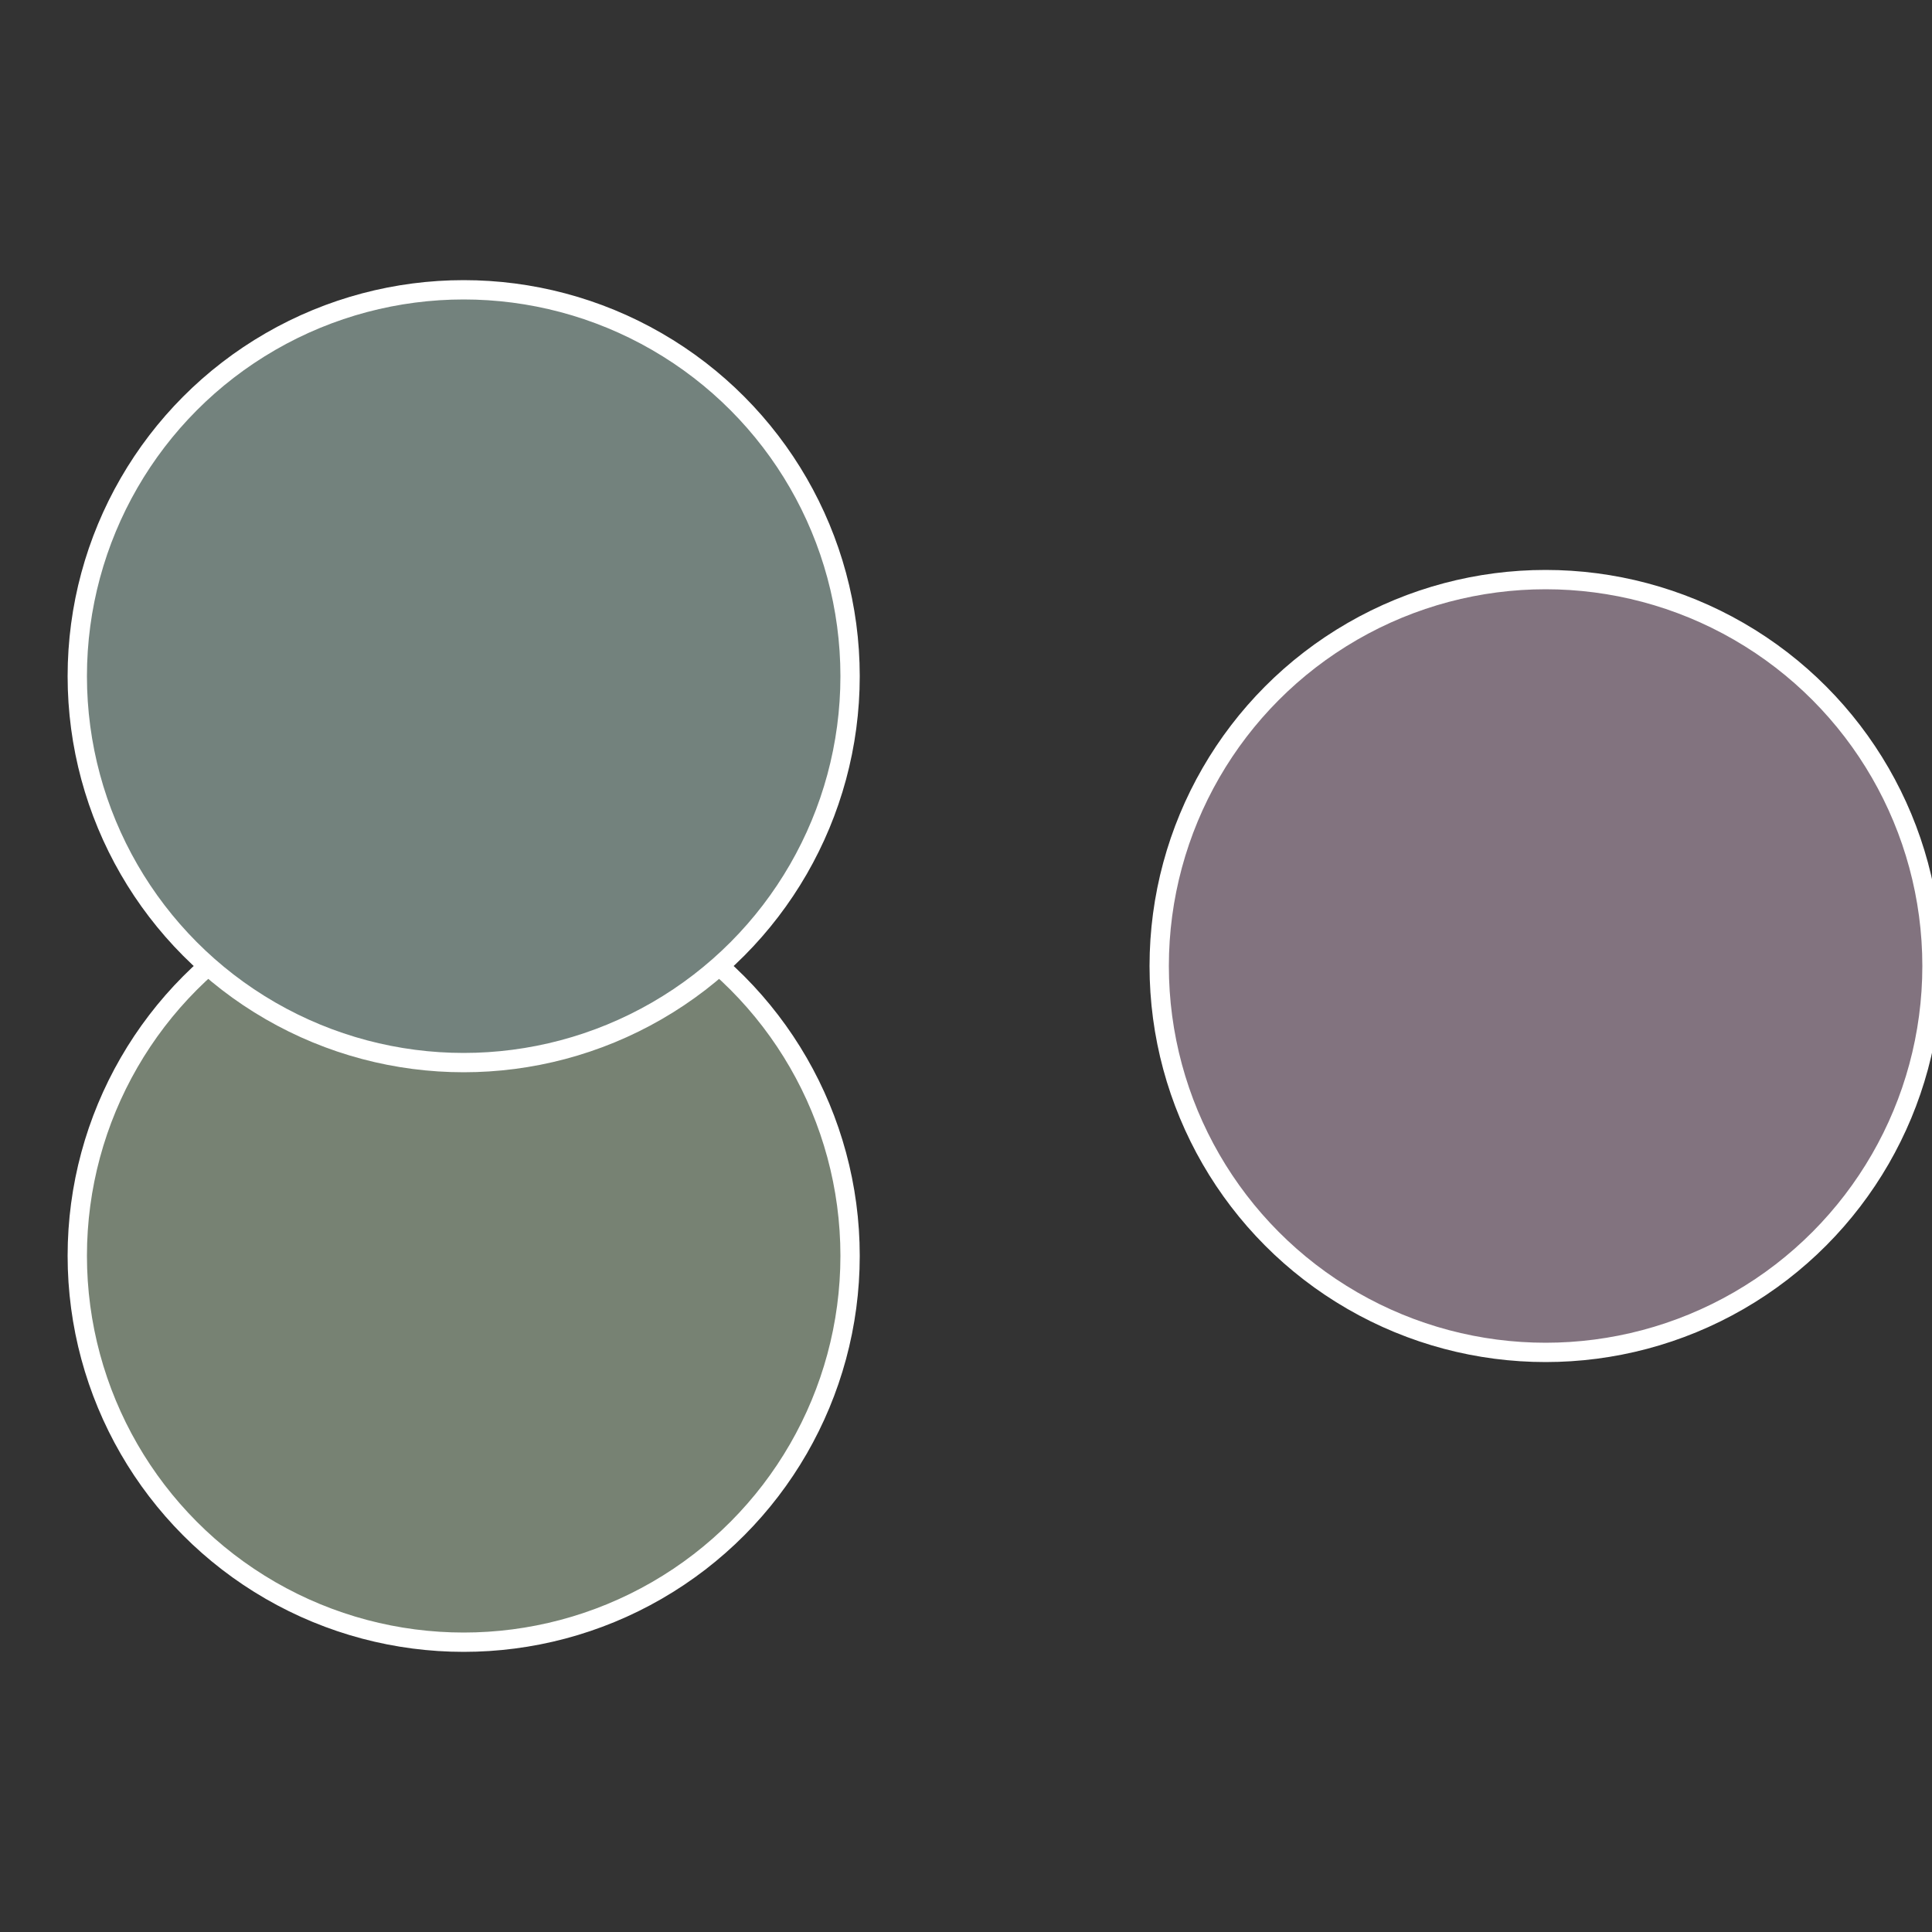
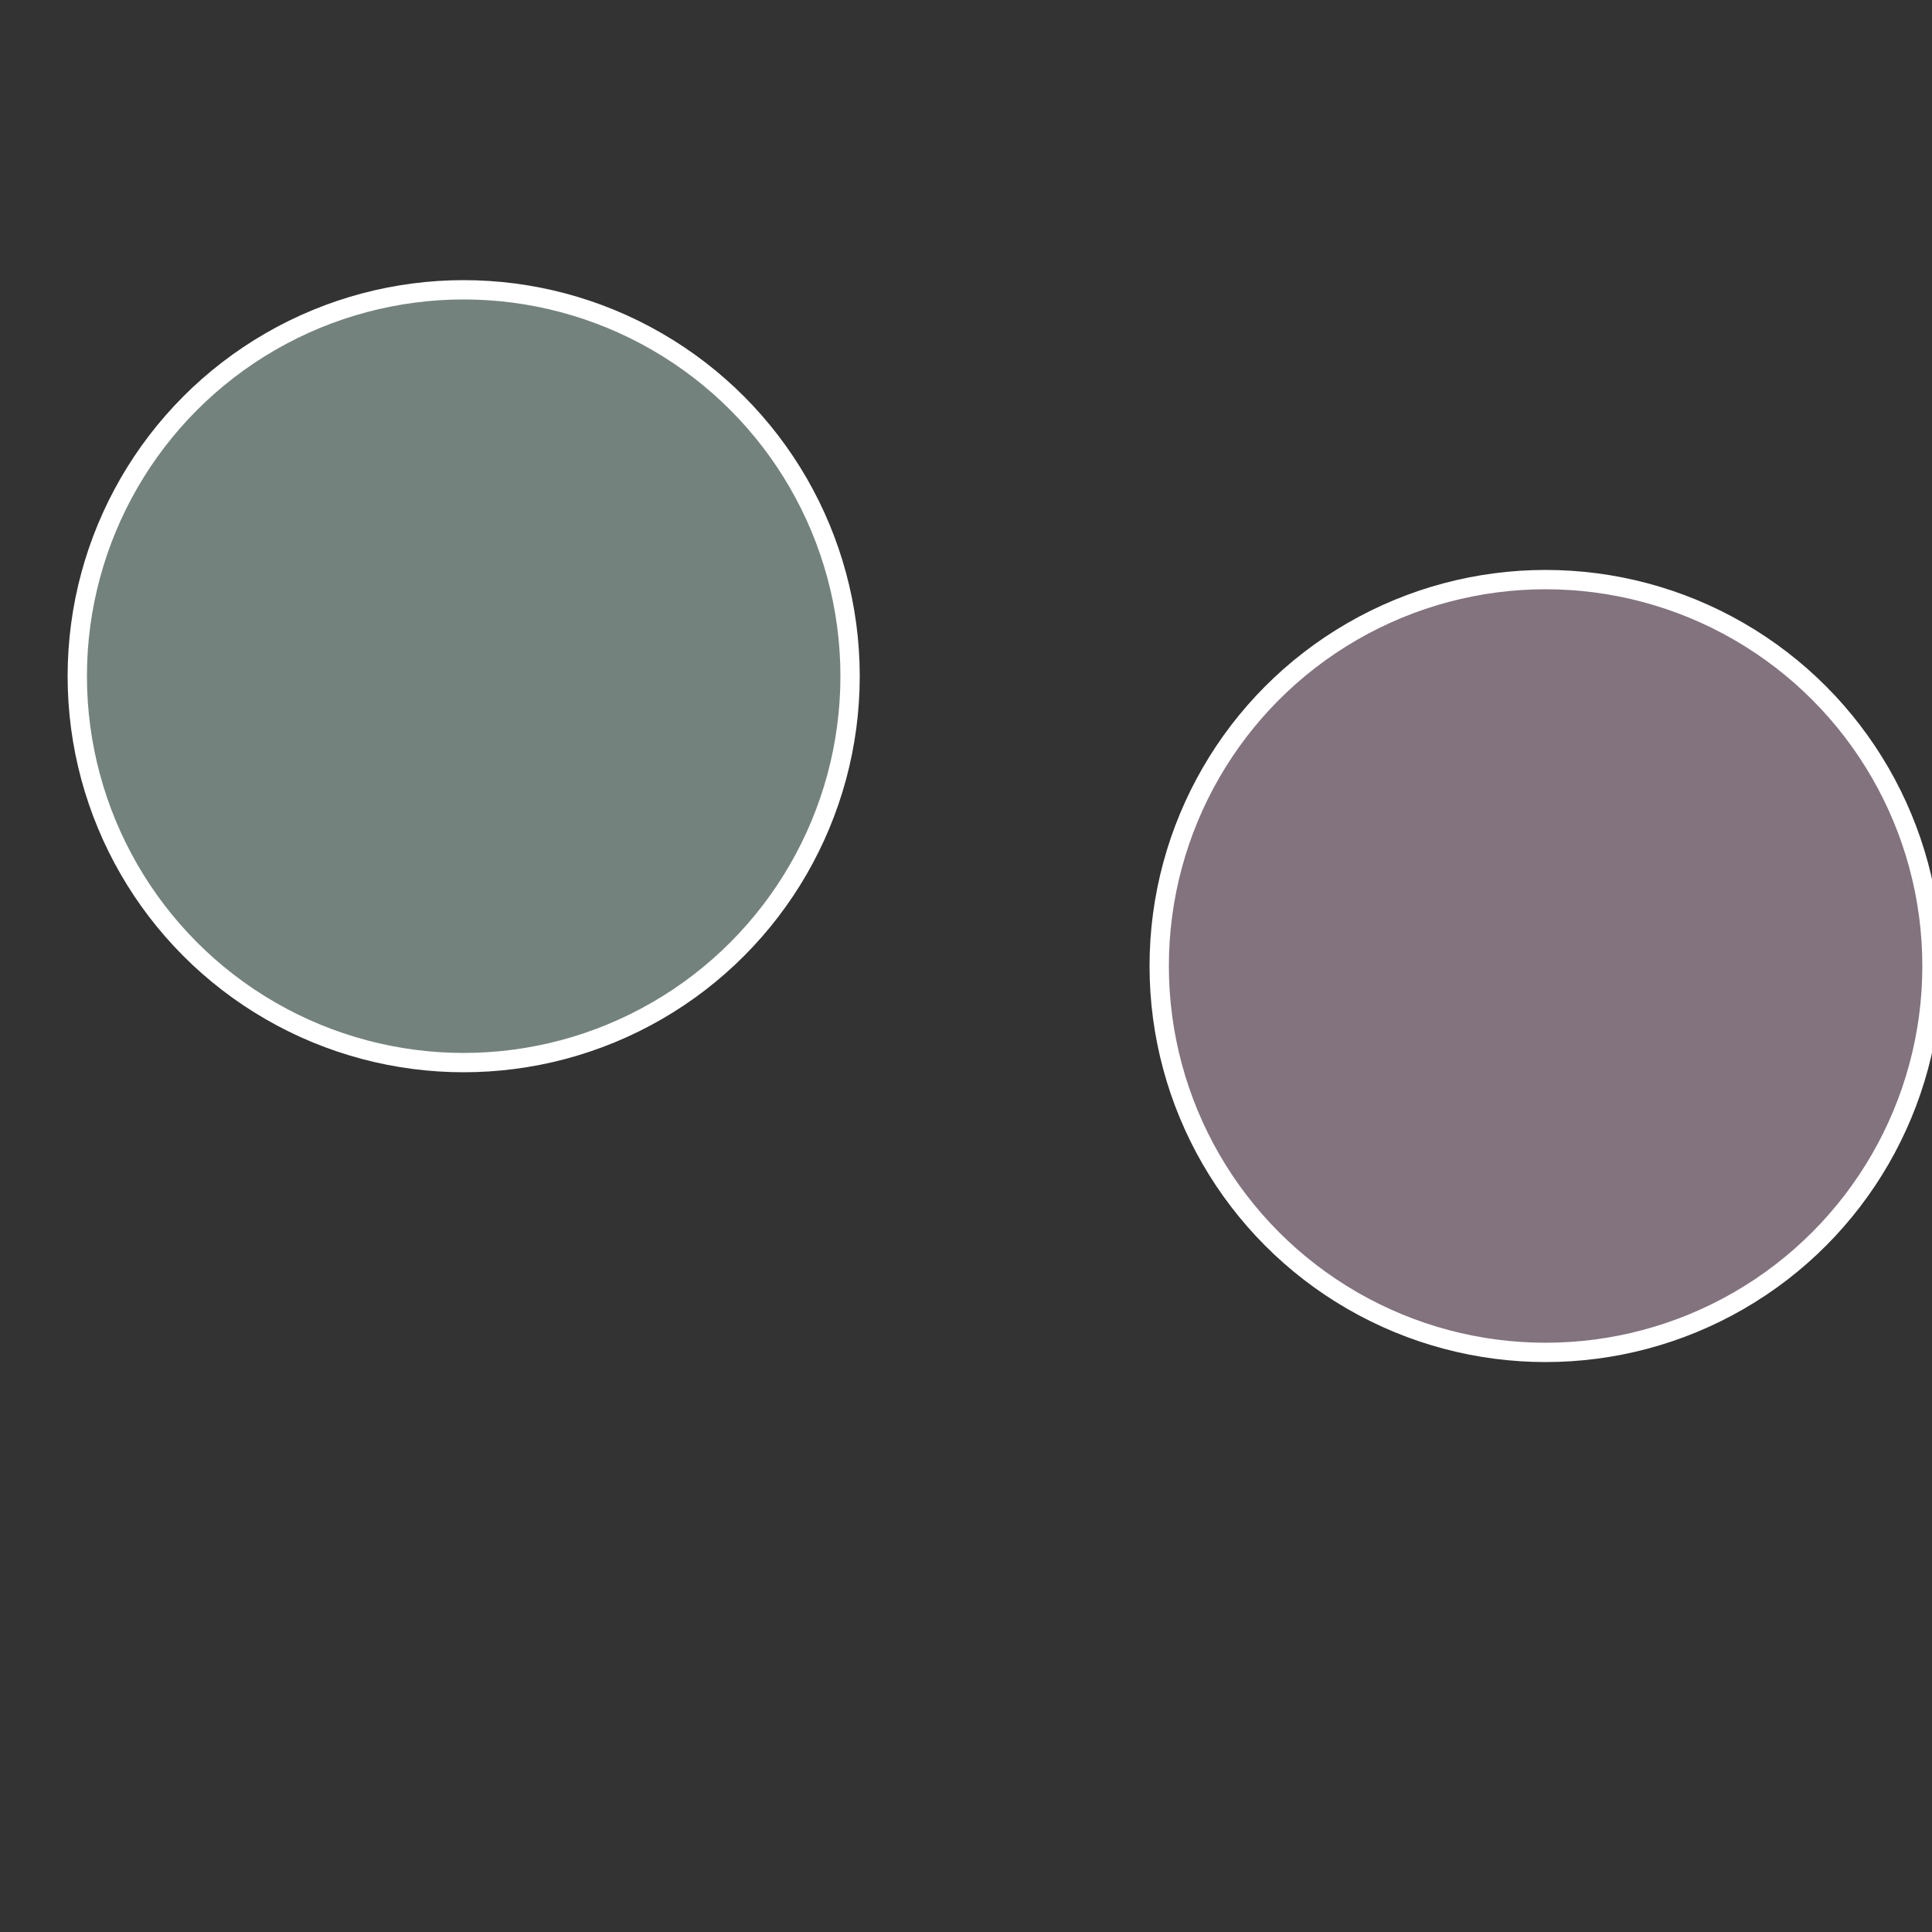
<svg xmlns="http://www.w3.org/2000/svg" width="500" height="500" viewBox="-1 -1 2 2">
  <rect x="-1" y="-1" width="2" height="2" fill="#333333" stroke="none" />
  <circle cx="0.6" cy="0" r="0.4" fill="#82737f" stroke="#fff" stroke-width="1%" />
-   <circle cx="-0.52" cy="0.3" r="0.4" fill="#778273" stroke="#fff" stroke-width="1%" />
  <circle cx="-0.52" cy="-0.3" r="0.4" fill="#73827d" stroke="#fff" stroke-width="1%" />
</svg>